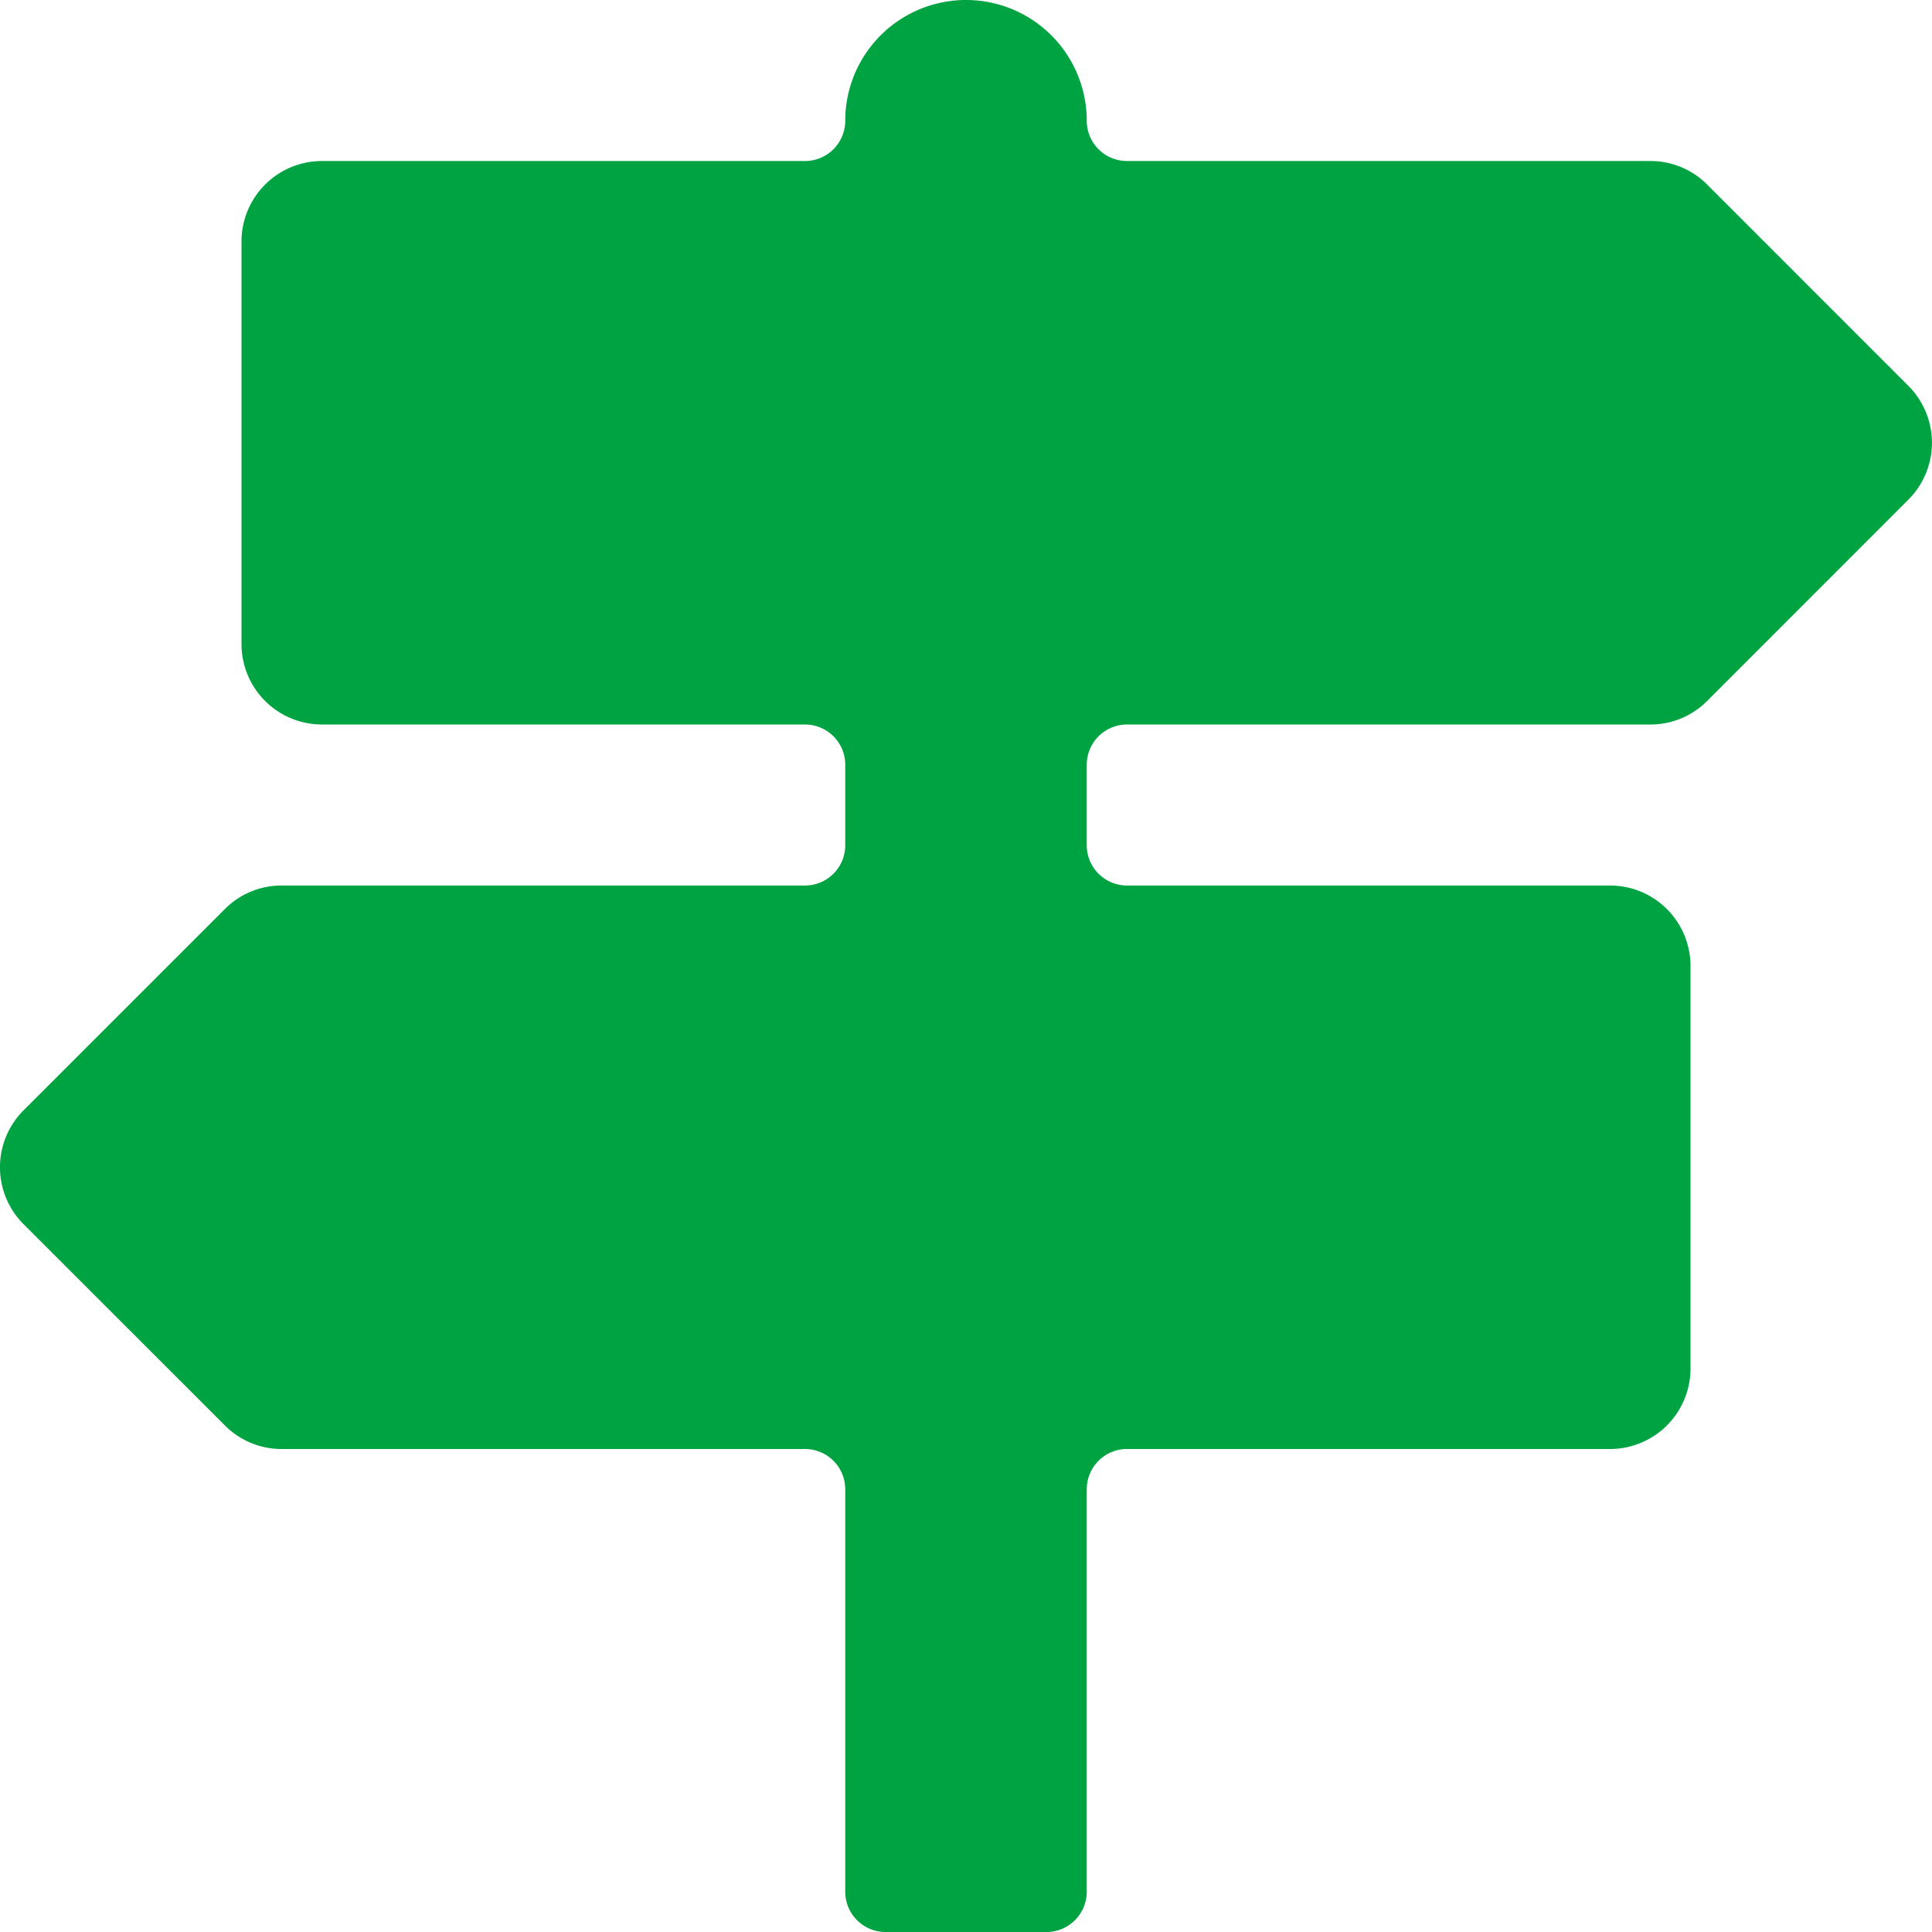
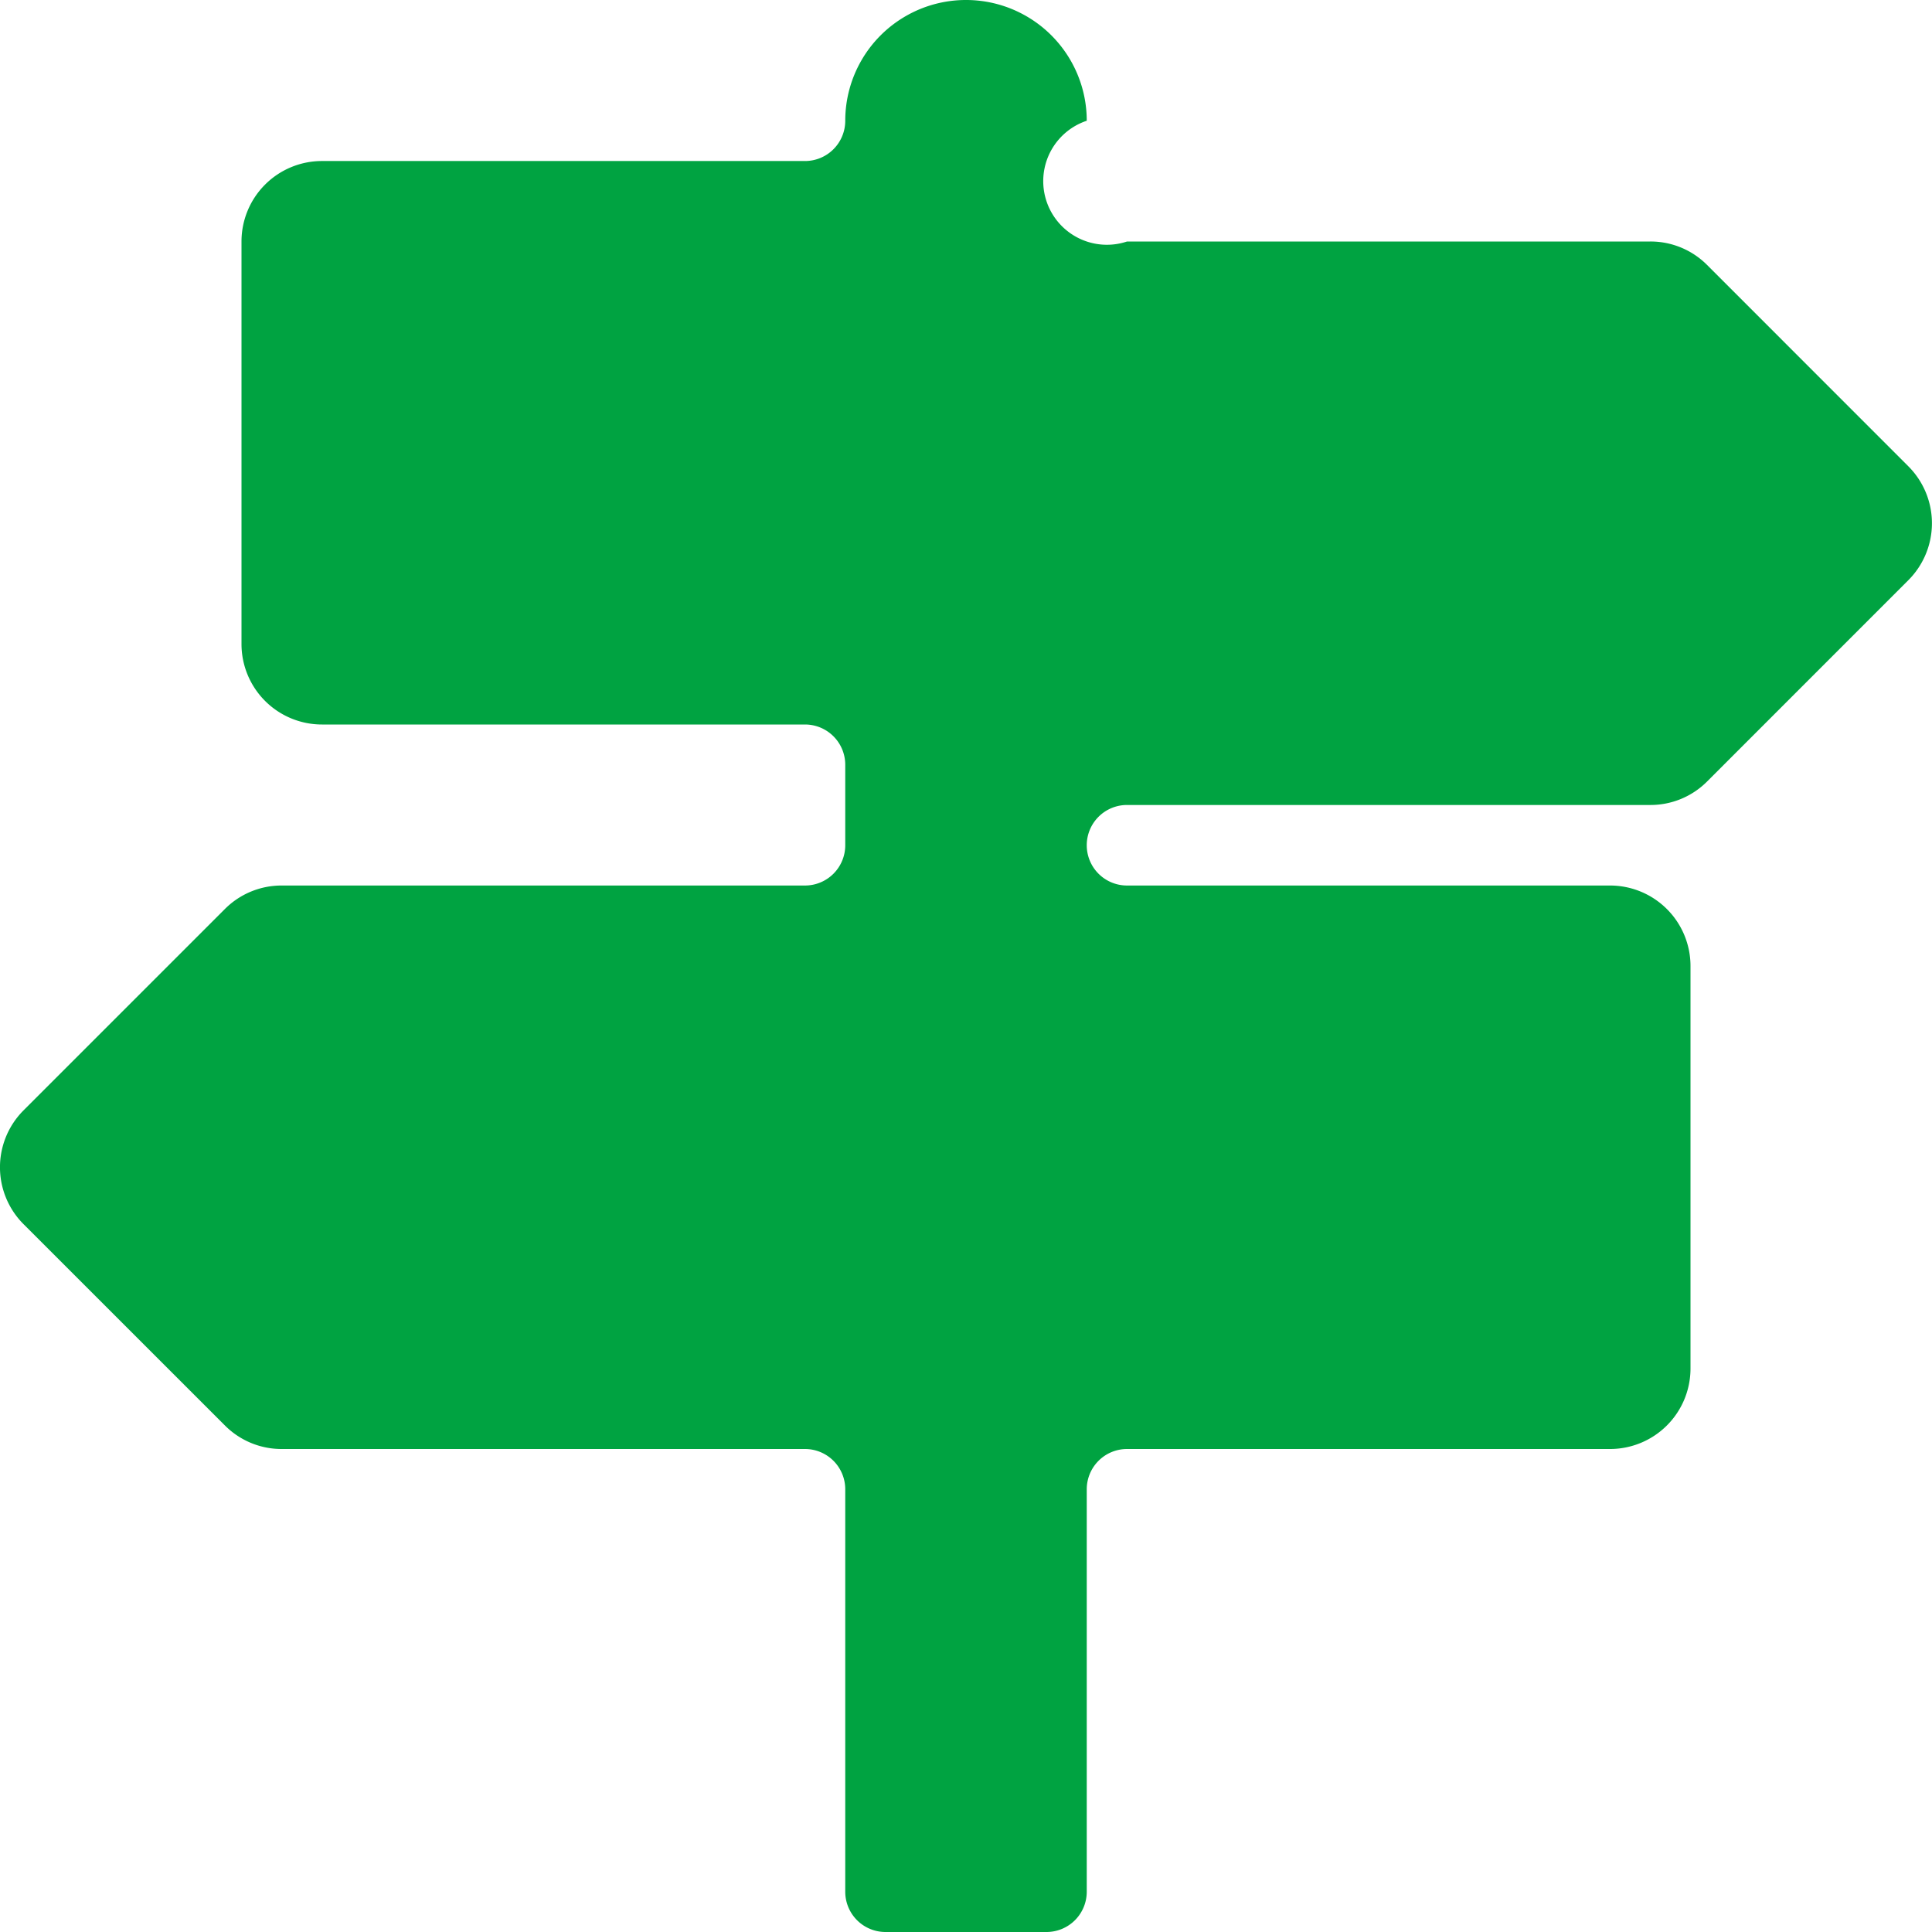
<svg xmlns="http://www.w3.org/2000/svg" width="24" height="24" viewBox="0 0 32 32">
  <title>career</title>
  <g class="nc-icon-wrapper" fill="none">
-     <path d="M.39 20.276l3.334 3.333a1.322 1.322 0 0 0 .943.391h8.666a.667.667 0 0 1 .667.667v6.666a.667.667 0 0 0 .667.667h2.666a.667.667 0 0 0 .667-.667v-6.666a.667.667 0 0 1 .667-.667h8A1.333 1.333 0 0 0 28 22.667V16a1.333 1.333 0 0 0-1.333-1.333h-8A.667.667 0 0 1 18 14v-1.333a.667.667 0 0 1 .667-.667h8.666a1.323 1.323 0 0 0 .943-.39l3.333-3.334a1.334 1.334 0 0 0 0-1.885l-3.333-3.334a1.322 1.322 0 0 0-.943-.39h-8.666A.667.667 0 0 1 18 2a2 2 0 1 0-4 0 .667.667 0 0 1-.667.667h-8A1.333 1.333 0 0 0 4 4v6.667A1.333 1.333 0 0 0 5.333 12h8a.667.667 0 0 1 .667.667V14a.667.667 0 0 1-.667.667H4.667a1.325 1.325 0 0 0-.943.39L.39 18.391a1.333 1.333 0 0 0 0 1.885z" fill="#00A341" />
+     <path d="M.39 20.276l3.334 3.333a1.322 1.322 0 0 0 .943.391h8.666a.667.667 0 0 1 .667.667v6.666a.667.667 0 0 0 .667.667h2.666a.667.667 0 0 0 .667-.667v-6.666a.667.667 0 0 1 .667-.667h8A1.333 1.333 0 0 0 28 22.667V16a1.333 1.333 0 0 0-1.333-1.333h-8A.667.667 0 0 1 18 14a.667.667 0 0 1 .667-.667h8.666a1.323 1.323 0 0 0 .943-.39l3.333-3.334a1.334 1.334 0 0 0 0-1.885l-3.333-3.334a1.322 1.322 0 0 0-.943-.39h-8.666A.667.667 0 0 1 18 2a2 2 0 1 0-4 0 .667.667 0 0 1-.667.667h-8A1.333 1.333 0 0 0 4 4v6.667A1.333 1.333 0 0 0 5.333 12h8a.667.667 0 0 1 .667.667V14a.667.667 0 0 1-.667.667H4.667a1.325 1.325 0 0 0-.943.39L.39 18.391a1.333 1.333 0 0 0 0 1.885z" fill="#00A341" />
  </g>
</svg>